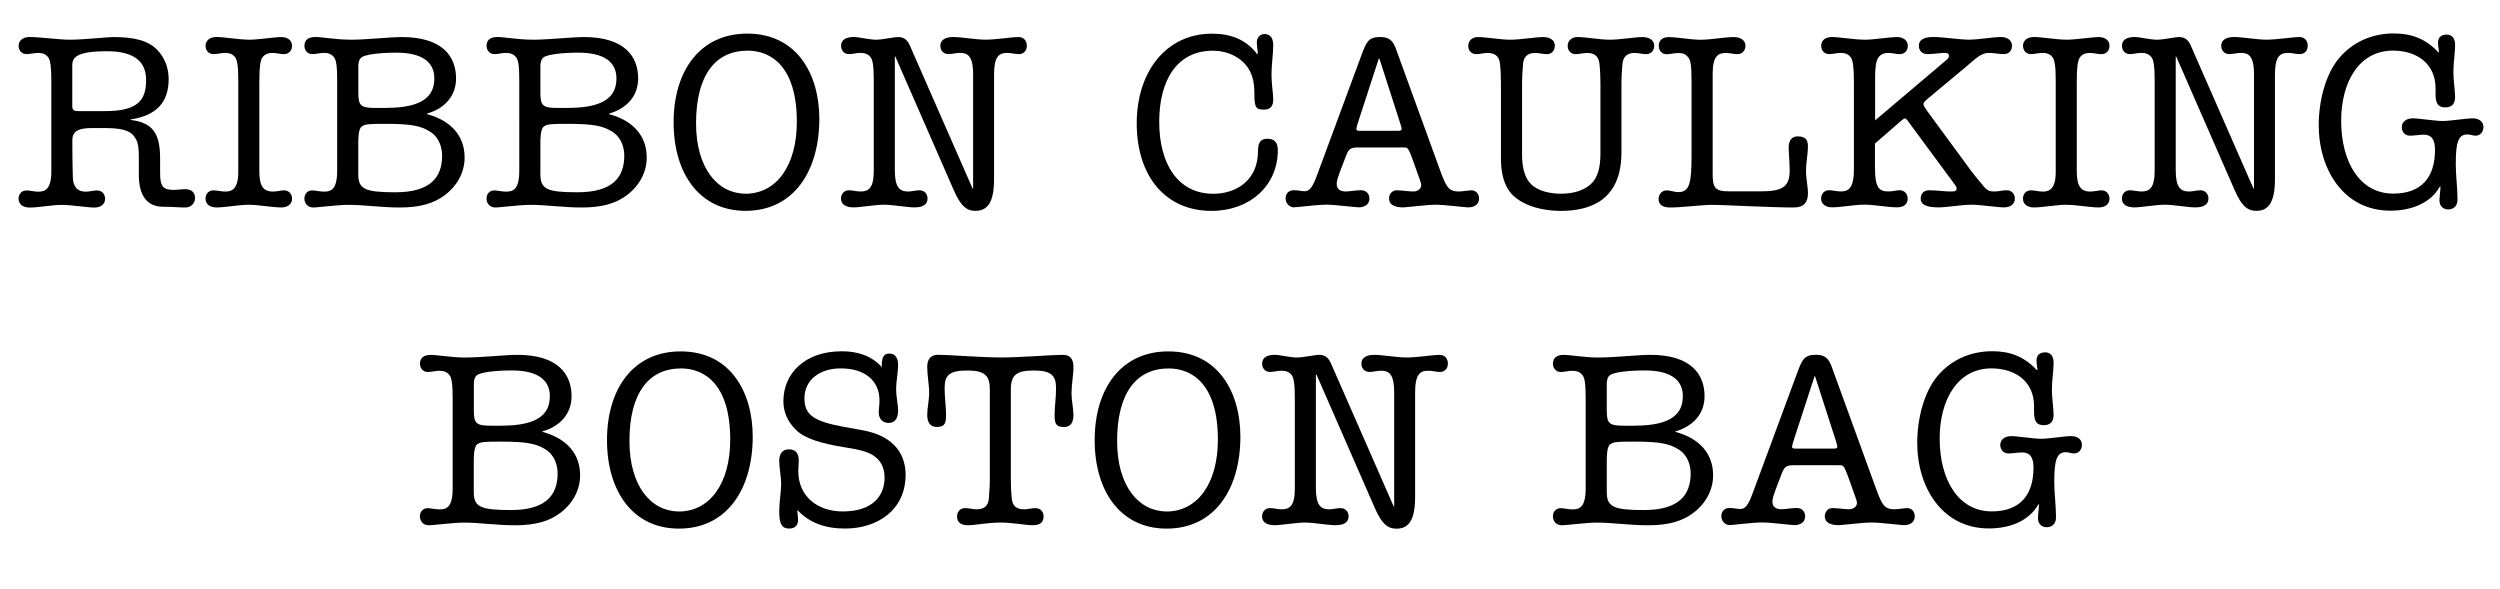
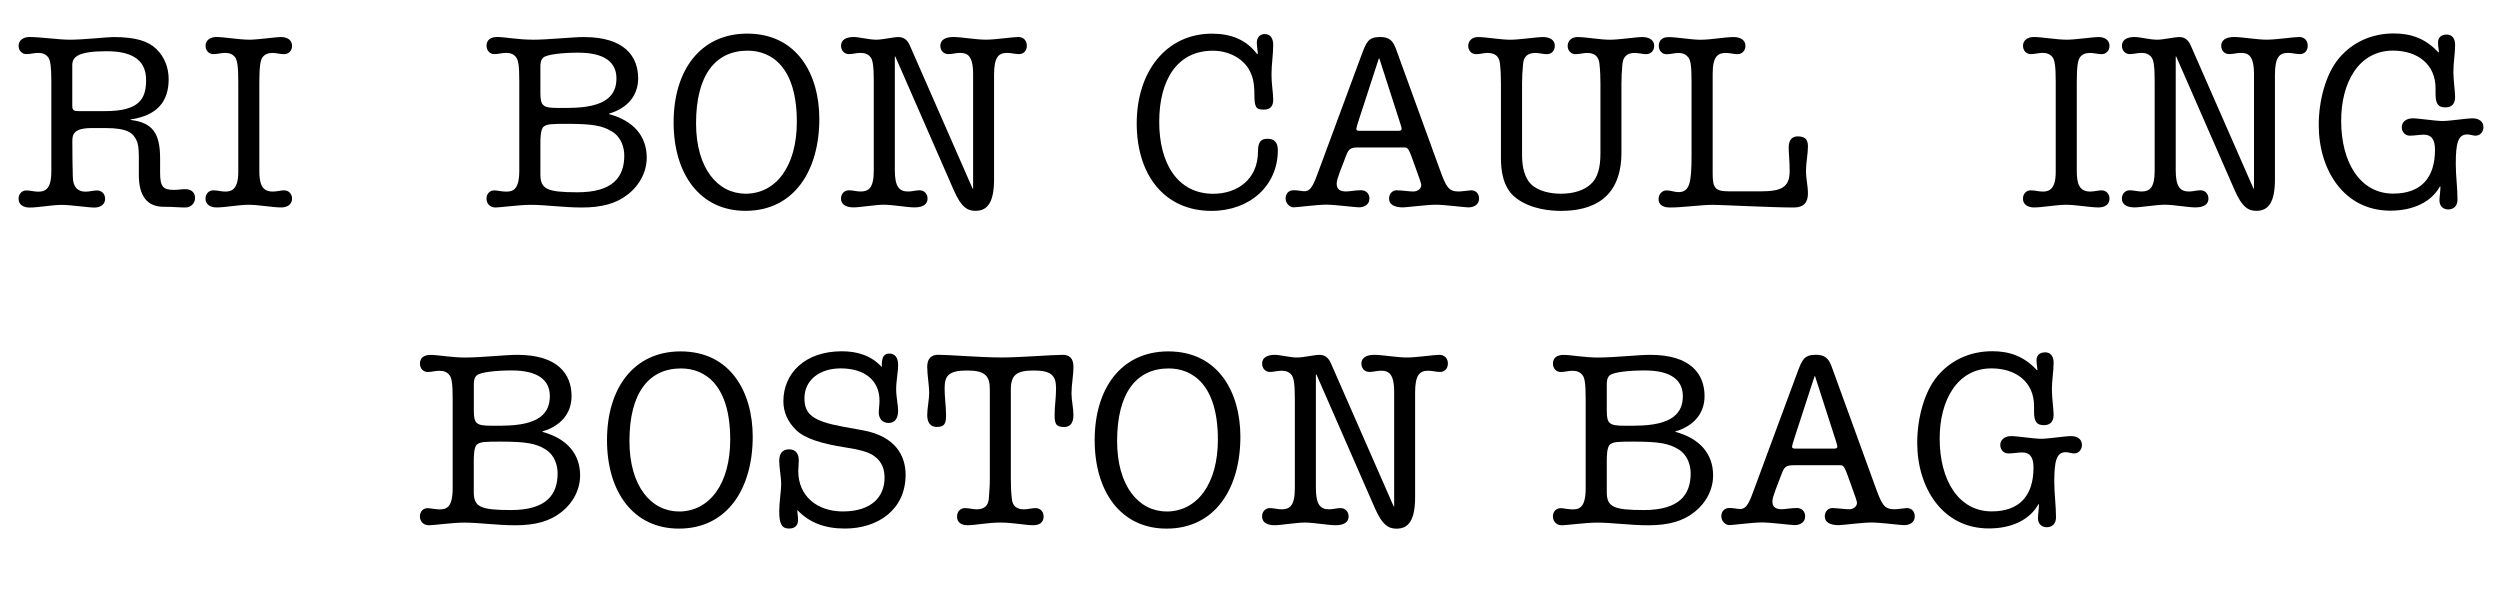
<svg xmlns="http://www.w3.org/2000/svg" id="Layer_2" data-name="Layer 2" viewBox="0 0 450 106.02">
  <g id="txt">
    <g>
      <path d="M12.35,7.15c2.9,0,6.78-.48,8.1-.48,4,0,6.29.75,7.75,2.2,1.41,1.41,2.16,3.3,2.16,5.37,0,4.09-2.11,6.56-6.86,7.26v.09c4,.48,5.32,2.42,5.32,6.95v2.6c0,2.51.57,3.04,2.51,3.04.66,0,1.36-.13,2.02-.13,1.01,0,1.76.53,1.76,1.58,0,.88-.66,1.72-1.76,1.72s-2.16-.13-3.92-.13c-2.99,0-4.44-2.02-4.44-5.72v-3.39c0-1.32-.13-2.29-.44-2.9-.62-1.23-1.5-2.16-5.59-2.16h-2.38c-3.3,0-3.56,1.1-3.56,2.38,0,2.51.04,4.75.09,6.47.04,1.72.84,2.6,2.29,2.6.7,0,1.41-.22,2.07-.22.88,0,1.45.66,1.45,1.5,0,1.06-.88,1.58-1.94,1.58-1.14,0-4.18-.48-5.85-.48-1.76,0-4.22.48-5.81.48-1.1,0-1.98-.53-1.98-1.58,0-.84.57-1.5,1.41-1.5.7,0,1.41.22,2.11.22,1.14,0,2.38-.31,2.38-3.61V14.58c0-2.55-.18-3.78-.57-4.27-.4-.53-.97-.79-1.8-.79-.7,0-1.41.22-2.11.22-.84,0-1.41-.66-1.41-1.5,0-1.01.88-1.58,1.98-1.58,1.8,0,5.32.48,7.04.48ZM18.95,20c6.12,0,7.35-2.2,7.35-5.59,0-3.21-1.98-5.19-7.08-5.19s-6.21.97-6.21,2.51v7.39c0,.79.4.88,1.19.88h4.75Z" />
      <path d="M44.78,7.15c1.67,0,4.71-.48,5.85-.48,1.06,0,1.94.53,1.94,1.58,0,.84-.57,1.5-1.45,1.5-.66,0-1.36-.22-2.07-.22-.84,0-1.41.26-1.8.79s-.57,1.72-.57,4.53v15.89c0,2.33.44,3.74,2.42,3.74.75,0,1.45-.22,2.02-.22.88,0,1.45.66,1.45,1.5,0,1.06-.88,1.58-1.94,1.58-1.58,0-4.09-.48-5.85-.48s-4.27.48-5.81.48c-1.1,0-1.98-.53-1.98-1.58,0-.84.57-1.5,1.41-1.5.75,0,1.41.22,2.11.22.88,0,2.38-.09,2.38-3.48V14.58c0-2.6-.18-3.78-.57-4.27-.4-.53-.97-.79-1.8-.79-.7,0-1.36.22-2.11.22-.84,0-1.41-.66-1.41-1.5,0-1.01.88-1.58,1.94-1.58,1.41,0,4.09.48,5.85.48Z" />
-       <path d="M63.08,7.15c2.77,0,7.17-.48,9.24-.48,7.31,0,9.77,3.48,9.77,7.44,0,3.04-1.89,5.37-5.24,6.34v.09c4.4,1.19,6.78,3.96,6.78,7.83,0,2.51-1.23,4.97-3.48,6.69-1.98,1.54-4.53,2.29-8.19,2.29-3.34,0-6.47-.48-9.2-.48-2.07,0-5.54.48-6.34.48-1.19,0-1.63-.92-1.63-1.58,0-.84.53-1.5,1.41-1.5.48,0,1.36.22,2.11.22,1.23,0,2.38-.31,2.38-3.78V14.58c0-2.82-.18-3.78-.57-4.27-.4-.53-.97-.79-1.8-.79-.75,0-1.41.22-2.11.22-.84,0-1.41-.66-1.41-1.5,0-1.01.66-1.58,1.94-1.58s3.7.48,6.34.48ZM69.51,19.42c7,0,8.67-2.42,8.67-5.32s-2.16-4.62-6.86-4.62c-2.86,0-5.63.31-6.29.88-.53.44-.53,1.32-.53,1.63v4.71c0,2.42.48,2.73,3.26,2.73h1.76ZM77.34,23.65c-1.67-1.01-3.34-1.36-8.05-1.36-2.86,0-3.56.04-4.18.48-.62.44-.62,2.24-.62,3.17v5.41c0,2.68,1.14,3.26,6.69,3.26,6.38,0,8.4-2.77,8.4-6.6,0-1.36-.48-3.3-2.24-4.36Z" />
      <path d="M95.86,7.15c2.77,0,7.17-.48,9.24-.48,7.31,0,9.77,3.48,9.77,7.44,0,3.04-1.89,5.37-5.24,6.34v.09c4.4,1.19,6.78,3.96,6.78,7.83,0,2.51-1.23,4.97-3.48,6.69-1.98,1.54-4.53,2.29-8.19,2.29-3.34,0-6.47-.48-9.2-.48-2.07,0-5.54.48-6.34.48-1.19,0-1.63-.92-1.63-1.58,0-.84.53-1.5,1.41-1.5.48,0,1.36.22,2.11.22,1.23,0,2.38-.31,2.38-3.78V14.58c0-2.82-.18-3.78-.57-4.27-.4-.53-.97-.79-1.8-.79-.75,0-1.41.22-2.11.22-.84,0-1.41-.66-1.41-1.5,0-1.01.66-1.58,1.94-1.58s3.7.48,6.34.48ZM102.29,19.42c7,0,8.67-2.42,8.67-5.32s-2.16-4.62-6.87-4.62c-2.86,0-5.63.31-6.29.88-.53.44-.53,1.32-.53,1.63v4.71c0,2.42.48,2.73,3.26,2.73h1.76ZM110.12,23.65c-1.67-1.01-3.34-1.36-8.05-1.36-2.86,0-3.56.04-4.18.48-.62.44-.62,2.24-.62,3.17v5.41c0,2.68,1.14,3.26,6.69,3.26,6.38,0,8.41-2.77,8.41-6.6,0-1.36-.48-3.3-2.24-4.36Z" />
      <path d="M147.48,21.4c0,9.29-4.53,16.55-13.29,16.55-8.19,0-12.94-6.6-12.94-15.93s4.8-15.97,13.25-15.97c9.02,0,12.98,7.39,12.98,15.36ZM134.19,34.87c5.54,0,9.24-5.02,9.24-12.94,0-9.9-4.58-12.81-8.85-12.81-5.81,0-9.29,4.4-9.29,13.07,0,8.14,3.92,12.67,8.89,12.67Z" />
      <path d="M157.64,7.15c1.23,0,3.17-.48,4.09-.48,1.14,0,1.72.75,2.07,1.58l11.27,25.7h.09V13.35c0-3.39-1.06-3.83-2.38-3.83-.66,0-1.41.22-2.07.22-.88,0-1.45-.66-1.45-1.5,0-1.06.92-1.58,2.33-1.58s4.09.48,5.85.48,4.84-.48,5.85-.48,1.54.7,1.54,1.58-.57,1.5-1.41,1.5c-.7,0-1.41-.22-2.11-.22-1.58,0-2.38.75-2.38,3.96v18.79c0,4.18-1.19,5.68-3.34,5.68-1.36,0-2.55-.53-3.96-3.83l-10.47-23.94h-.09v20.46c0,3.12.88,3.83,2.42,3.83.66,0,1.32-.22,2.02-.22.88,0,1.45.66,1.45,1.5,0,1.06-.88,1.58-2.33,1.58s-3.83-.48-5.59-.48c-1.41,0-4.31.48-5.37.48-1.41,0-2.29-.53-2.29-1.58,0-.84.57-1.5,1.41-1.5.75,0,1.41.22,2.11.22,1.45,0,2.38-.62,2.38-3.74V14.58c0-2.64-.18-3.78-.57-4.27-.4-.53-.97-.79-1.8-.79-.75,0-1.41.22-2.11.22-.84,0-1.41-.66-1.41-1.5,0-1.06.88-1.58,2.29-1.58.92,0,2.73.48,3.96.48Z" />
      <path d="M226.32,9.74l.09-.09c-.04-.66-.18-1.36-.18-2.02,0-.84.53-1.5,1.41-1.5,1.06,0,1.54.79,1.54,1.98,0,1.63-.31,3.52-.31,5.28,0,1.89.31,3.3.31,4.58s-.66,1.76-1.67,1.76c-1.41,0-1.72-.35-1.72-2.77,0-2.07-.31-3.17-.84-4.22-1.1-2.11-3.61-3.61-6.65-3.61-6.42,0-9.64,5.28-9.64,12.81s3.34,12.94,9.73,12.94c4.18,0,8.05-2.46,8.05-7.66,0-1.72.57-2.24,1.72-2.24,1.28,0,1.85.7,1.85,2.07,0,6.38-5.06,10.91-11.93,10.91-8.49,0-13.47-6.47-13.47-15.75s5.28-16.15,13.55-16.15c3.39,0,6.16,1.06,8.14,3.7Z" />
      <path d="M251.18,8.55l7.97,21.92c1.14,3.12,1.54,4,3.43,4,.53,0,1.94-.22,2.24-.22.84,0,1.41.62,1.41,1.5,0,1.06-.88,1.58-1.94,1.58-.62,0-4.22-.48-5.85-.48s-5.24.48-5.9.48c-1.58,0-2.51-.53-2.51-1.58,0-.88.62-1.5,1.36-1.5s2.33.22,2.99.22c.75,0,1.45-.44,1.45-1.19,0-.22-.35-1.23-1.01-3.04-1.28-3.61-1.32-3.7-2.11-3.7h-8.19c-1.58,0-1.8.31-2.38,1.89-.57,1.58-1.54,3.74-1.54,4.62,0,1.06.66,1.41,1.67,1.41.75,0,1.67-.22,2.73-.22.92,0,1.5.66,1.5,1.5,0,1.06-.88,1.58-1.89,1.58-.7,0-4.27-.48-5.9-.48s-5.28.48-5.85.48c-.7,0-1.45-.7-1.45-1.58s.53-1.5,1.45-1.5c.84,0,1.45.18,1.94.18,1.23,0,1.72-1.36,2.68-4l7.57-20.46c.88-2.33,1.19-3.3,3.39-3.3,1.54,0,2.24.62,2.73,1.89ZM244.58,21.62c-.26.75-.44,1.41-.44,1.58,0,.35.31.35.84.35h6.65c.22,0,.66,0,.66-.35,0-.22-.13-.62-.31-1.19l-3.7-11.49h-.09l-3.61,11.09Z" />
      <path d="M271.86,7.15c1.67,0,4.71-.48,5.85-.48,1.28,0,2.16.53,2.16,1.58,0,.84-.57,1.5-1.41,1.5-.75,0-1.41-.22-2.11-.22-1.36,0-2.11.66-2.2,2.02-.13,1.36-.18,2.51-.18,3.48v12.89c0,2.29.53,4.14,1.58,5.19,1.32,1.36,3.65,1.76,5.41,1.76,2.42,0,4.18-.66,5.32-1.67,1.32-1.14,1.8-3.08,1.8-5.54v-12.63c0-1.1-.04-2.29-.18-3.56s-.84-1.94-2.2-1.94c-.7,0-1.36.22-2.11.22-.84,0-1.41-.66-1.41-1.5,0-.88.7-1.58,1.76-1.58,1.54,0,4.05.48,5.81.48s4.71-.48,5.85-.48c1.23,0,2.16.53,2.16,1.58,0,.84-.57,1.5-1.45,1.5-.66,0-1.36-.22-2.07-.22-1.36,0-2.07.66-2.2,1.98-.13,1.32-.18,2.51-.18,3.52v12.41c0,8.19-5.1,10.52-10.87,10.52-1.85,0-5.28-.26-7.96-2.2-1.63-1.19-2.86-3.26-2.86-7.31v-13.42c0-1.19-.04-2.38-.18-3.61-.13-1.28-.88-1.89-2.24-1.89-.7,0-1.36.22-2.02.22-.88,0-1.45-.66-1.45-1.5,0-.88.7-1.58,1.72-1.58,1.54,0,4.09.48,5.85.48Z" />
      <path d="M306.22,7.15c1.76,0,4.27-.48,5.85-.48,1.23,0,2.11.57,2.11,1.58,0,.84-.57,1.5-1.45,1.5-.66,0-1.36-.22-2.07-.22-1.36,0-2.38.53-2.38,3.7v18.04c0,2.55.44,3.17,2.9,3.17h5.72c3.61,0,5.24-.62,5.24-3.65,0-1.67-.18-3.39-.18-4.22,0-1.28.57-2.02,1.58-2.02,1.28,0,1.89.44,1.89,1.8s-.35,2.95-.35,4.4.35,2.73.35,4.09c0,1.58-.75,2.51-2.55,2.51-4,0-13.07-.48-14.57-.48-2.07,0-5.41.48-7.7.48-1.45,0-2.07-.62-2.07-1.5s.62-1.58,1.45-1.58c.7,0,1.41.31,2.11.31,2.02,0,2.38-1.58,2.38-6.69v-13.29c0-3.08-.22-3.83-.62-4.31s-.84-.75-1.76-.75c-.7,0-1.41.22-2.11.22-.84,0-1.41-.66-1.41-1.5,0-1.01.66-1.58,1.76-1.58,1.54,0,4.09.48,5.85.48Z" />
-       <path d="M335.62,7.15c1.76,0,4.4-.48,5.85-.48,1.06,0,1.94.57,1.94,1.58,0,.84-.57,1.5-1.45,1.5-.66,0-1.32-.22-2.02-.22-2.42,0-2.42,2.07-2.42,5.28v6.86l12.94-10.96c.22-.18.35-.4.35-.66,0-.4-.26-.53-.84-.53-.53,0-1.89.22-3.08.22-.92,0-1.5-.66-1.5-1.5,0-1.06.88-1.58,2.6-1.58s4.84.48,6.38.48c1.76,0,4.4-.48,5.81-.48,1.1,0,1.98.57,1.98,1.58,0,.84-.53,1.5-1.45,1.5s-1.89-.22-2.77-.22c-1.36,0-2.42,1.14-3.96,2.42l-5.81,4.84c-1.72,1.45-1.94,1.58-1.94,1.94,0,.31.04.44,1.54,2.46l7.08,9.64c.44.57,1.67,2.11,2.33,2.86.62.7,1.1.79,1.8.79.75,0,1.5-.22,2.24-.22.88,0,1.45.66,1.45,1.5,0,1.06-.88,1.58-1.94,1.58-1.23,0-4.18-.48-5.85-.48-1.8,0-4.44.48-5.9.48-2.33,0-3.26-.53-3.26-1.58,0-.79.48-1.5,1.5-1.5,1.54,0,2.73.22,3.83.22.75,0,1.14-.04,1.14-.53,0-.18-.09-.4-.22-.57l-8.67-11.75c-.18-.22-.31-.31-.44-.31-.09,0-.35.18-.66.44l-4.71,4.09v4.22c0,3.7.7,4.4,2.42,4.4.66,0,1.67-.22,2.02-.22.88,0,1.45.66,1.45,1.5,0,1.06-.75,1.58-1.94,1.58-1.63,0-4.09-.48-5.85-.48s-4.22.48-5.81.48c-1.1,0-1.98-.53-1.98-1.58,0-.84.57-1.5,1.41-1.5.7,0,1.36.22,2.11.22,1.19,0,2.38-.31,2.38-3.87V14.58c0-2.46-.18-3.78-.57-4.27-.4-.53-.97-.79-1.8-.79-.7,0-1.36.22-2.11.22-.84,0-1.41-.66-1.41-1.5,0-1.06.88-1.58,1.94-1.58,1.28,0,3.96.48,5.85.48Z" />
      <path d="M371.92,7.15c1.67,0,4.71-.48,5.85-.48,1.06,0,1.94.53,1.94,1.58,0,.84-.57,1.5-1.45,1.5-.66,0-1.36-.22-2.07-.22-.84,0-1.41.26-1.8.79s-.57,1.72-.57,4.53v15.89c0,2.33.44,3.74,2.42,3.74.75,0,1.45-.22,2.02-.22.88,0,1.45.66,1.45,1.5,0,1.06-.88,1.58-1.94,1.58-1.58,0-4.09-.48-5.85-.48s-4.27.48-5.81.48c-1.1,0-1.98-.53-1.98-1.58,0-.84.57-1.5,1.41-1.5.75,0,1.41.22,2.11.22.88,0,2.38-.09,2.38-3.48V14.58c0-2.6-.18-3.78-.57-4.27-.4-.53-.97-.79-1.8-.79-.7,0-1.36.22-2.11.22-.84,0-1.41-.66-1.41-1.5,0-1.01.88-1.58,1.94-1.58,1.41,0,4.09.48,5.85.48Z" />
      <path d="M388.2,7.15c1.23,0,3.17-.48,4.09-.48,1.14,0,1.72.75,2.07,1.58l11.27,25.7h.09V13.35c0-3.39-1.06-3.83-2.38-3.83-.66,0-1.41.22-2.07.22-.88,0-1.45-.66-1.45-1.5,0-1.06.92-1.58,2.33-1.58s4.09.48,5.85.48,4.84-.48,5.85-.48,1.54.7,1.54,1.58-.57,1.5-1.41,1.5c-.7,0-1.41-.22-2.11-.22-1.58,0-2.38.75-2.38,3.96v18.79c0,4.18-1.19,5.68-3.34,5.68-1.36,0-2.55-.53-3.96-3.83l-10.47-23.94h-.09v20.46c0,3.12.88,3.83,2.42,3.83.66,0,1.32-.22,2.02-.22.88,0,1.45.66,1.45,1.5,0,1.06-.88,1.58-2.33,1.58s-3.83-.48-5.59-.48c-1.41,0-4.31.48-5.37.48-1.41,0-2.29-.53-2.29-1.58,0-.84.57-1.5,1.41-1.5.75,0,1.41.22,2.11.22,1.45,0,2.38-.62,2.38-3.74V14.58c0-2.64-.18-3.78-.57-4.27-.4-.53-.97-.79-1.8-.79-.75,0-1.41.22-2.11.22-.84,0-1.41-.66-1.41-1.5,0-1.06.88-1.58,2.29-1.58.92,0,2.73.48,3.96.48Z" />
      <path d="M438.89,9.43l.13-.04c-.09-.53-.18-1.36-.18-1.72,0-.92.57-1.45,1.58-1.45.88,0,1.5.62,1.5,1.85,0,1.54-.31,3.17-.31,4.88,0,1.41.31,3.52.31,4.49,0,1.41-.75,1.89-1.76,1.89-1.28,0-1.76-.66-1.76-2.38v-1.06c0-4.36-3.3-6.78-7.66-6.78-6.16,0-9.33,5.72-9.33,12.63,0,7.48,3.39,13.11,9.37,13.11,5.06,0,7.52-2.9,7.52-7.88,0-1.89-.66-2.73-2.02-2.73-.75,0-1.63.18-2.51.18s-1.45-.7-1.45-1.54c0-.88.75-1.58,1.94-1.58s4.05.48,5.41.48,4.22-.48,5.41-.48c1.06,0,1.94.53,1.94,1.58,0,.84-.57,1.54-1.41,1.54-.48,0-.97-.22-1.5-.22-1.63,0-2.07,1.45-2.07,5.32,0,2.16.31,4.27.31,6.42,0,1.19-.75,1.76-1.67,1.76s-1.58-.62-1.58-1.63c0-.53.18-1.72.18-2.51h-.09c-1.54,2.77-4.75,4.36-8.93,4.36-8.36,0-12.89-7.35-12.89-15.4,0-4.36,1.23-9.2,3.7-12.1,2.33-2.73,5.72-4.4,9.81-4.4,3.21,0,5.76.97,8.01,3.39Z" />
      <path d="M83.87,64.35c2.77,0,7.17-.48,9.24-.48,7.31,0,9.77,3.48,9.77,7.44,0,3.04-1.89,5.37-5.24,6.34v.09c4.4,1.19,6.78,3.96,6.78,7.83,0,2.51-1.23,4.97-3.48,6.69-1.98,1.54-4.53,2.29-8.19,2.29-3.34,0-6.47-.48-9.2-.48-2.07,0-5.54.48-6.34.48-1.19,0-1.63-.92-1.63-1.58,0-.84.53-1.5,1.41-1.5.48,0,1.36.22,2.11.22,1.23,0,2.38-.31,2.38-3.78v-16.11c0-2.82-.18-3.78-.57-4.27-.4-.53-.97-.79-1.8-.79-.75,0-1.41.22-2.11.22-.84,0-1.41-.66-1.41-1.5,0-1.01.66-1.58,1.94-1.58s3.7.48,6.34.48ZM90.3,76.62c7,0,8.67-2.42,8.67-5.32s-2.16-4.62-6.86-4.62c-2.86,0-5.63.31-6.29.88-.53.44-.53,1.32-.53,1.63v4.71c0,2.42.48,2.73,3.26,2.73h1.76ZM98.13,80.85c-1.67-1.01-3.34-1.36-8.05-1.36-2.86,0-3.56.04-4.18.48-.62.44-.62,2.24-.62,3.17v5.41c0,2.68,1.14,3.26,6.69,3.26,6.38,0,8.4-2.77,8.4-6.6,0-1.36-.48-3.3-2.24-4.36Z" />
      <path d="M135.49,78.6c0,9.29-4.53,16.55-13.29,16.55-8.19,0-12.94-6.6-12.94-15.93s4.8-15.97,13.25-15.97c9.02,0,12.98,7.39,12.98,15.36ZM122.2,92.07c5.54,0,9.24-5.02,9.24-12.94,0-9.9-4.58-12.81-8.85-12.81-5.81,0-9.29,4.4-9.29,13.07,0,8.14,3.92,12.67,8.89,12.67Z" />
      <path d="M158.72,66.06v-.31c0-1.54.44-2.11,1.36-2.11s1.58.62,1.58,2.02-.35,2.86-.35,4.4c0,1.45.35,2.77.35,3.83,0,1.54-.66,2.24-1.72,2.24s-1.76-.75-1.76-1.85c0-.66.13-1.41.13-2.16,0-3.7-2.73-5.81-7-5.81-3.74,0-6.51,2.07-6.51,5.37,0,2.9,1.5,4.14,7.08,5.15l3.43.62c6.03,1.1,7.7,4.75,7.7,8.01,0,6.34-5.06,9.68-10.91,9.68-3.7,0-6.47-1.1-8.58-3.34,0,.53.13,1.19.13,1.76,0,1.01-.53,1.58-1.63,1.58-1.23,0-1.76-.75-1.76-3.08,0-1.58.35-3.78.35-4.8,0-1.54-.35-3.04-.35-4.31s.57-2.07,1.76-2.07,1.76.75,1.76,1.98c0,.7-.09,1.36-.09,1.94,0,4.49,3.39,7.26,8.01,7.26,5.28,0,7.52-2.73,7.52-6.07,0-1.19-.26-2.77-1.89-3.92-1.06-.75-2.64-1.14-5.19-1.54-4.22-.66-7.3-1.58-8.89-3.17-1.5-1.5-2.24-3.21-2.24-5.15,0-4.97,3.83-8.98,10.52-8.98,2.77,0,5.28.75,7.17,2.82Z" />
      <path d="M180.06,64.35c3.52,0,9.29-.48,11.22-.48,1.19,0,1.94.57,1.94,2.16s-.35,3.21-.35,4.8c0,1.19.35,2.64.35,3.87,0,1.54-.66,2.16-1.67,2.16-1.45,0-1.72-.53-1.72-2.16,0-1.8.26-2.9.26-4.8,0-2.29-.84-3.21-4-3.21s-4.14.84-4.14,3.43v16.06c0,1.14.04,2.33.18,3.61.13,1.28.84,1.89,2.2,1.89.7,0,1.41-.22,2.07-.22.88,0,1.45.66,1.45,1.5,0,1.06-.7,1.58-1.89,1.58-1.45,0-3.61-.48-5.9-.48s-4.44.48-5.9.48c-1.19,0-1.89-.53-1.89-1.58,0-.84.57-1.5,1.41-1.5.75,0,1.45.22,2.11.22,1.36,0,2.07-.62,2.2-1.89.09-1.28.18-2.46.18-3.61v-16.06c0-2.42-.79-3.43-4.09-3.43s-4.05.92-4.05,3.21c0,1.54.26,3.43.26,4.71,0,1.54-.18,2.24-1.67,2.24-1.01,0-1.72-.62-1.72-2.16,0-1.19.35-2.77.35-3.87,0-1.58-.35-3.26-.35-4.8s.79-2.16,1.98-2.16c1.89,0,7.66.48,11.18.48Z" />
      <path d="M223.27,78.6c0,9.29-4.53,16.55-13.29,16.55-8.19,0-12.94-6.6-12.94-15.93s4.8-15.97,13.25-15.97c9.02,0,12.98,7.39,12.98,15.36ZM209.98,92.07c5.54,0,9.24-5.02,9.24-12.94,0-9.9-4.58-12.81-8.85-12.81-5.81,0-9.29,4.4-9.29,13.07,0,8.14,3.92,12.67,8.89,12.67Z" />
      <path d="M233.43,64.35c1.23,0,3.17-.48,4.09-.48,1.14,0,1.72.75,2.07,1.58l11.27,25.7h.09v-20.59c0-3.39-1.06-3.83-2.38-3.83-.66,0-1.41.22-2.07.22-.88,0-1.45-.66-1.45-1.5,0-1.06.92-1.58,2.33-1.58s4.09.48,5.85.48,4.84-.48,5.85-.48,1.54.7,1.54,1.58-.57,1.5-1.41,1.5c-.7,0-1.41-.22-2.11-.22-1.58,0-2.38.75-2.38,3.96v18.79c0,4.18-1.19,5.68-3.34,5.68-1.36,0-2.55-.53-3.96-3.83l-10.47-23.94h-.09v20.46c0,3.12.88,3.83,2.42,3.83.66,0,1.32-.22,2.02-.22.88,0,1.45.66,1.45,1.5,0,1.06-.88,1.58-2.33,1.58s-3.83-.48-5.59-.48c-1.41,0-4.31.48-5.37.48-1.41,0-2.29-.53-2.29-1.58,0-.84.57-1.5,1.41-1.5.75,0,1.41.22,2.11.22,1.45,0,2.38-.62,2.38-3.74v-16.15c0-2.64-.18-3.78-.57-4.27-.4-.53-.97-.79-1.8-.79-.75,0-1.41.22-2.11.22-.84,0-1.41-.66-1.41-1.5,0-1.06.88-1.58,2.29-1.58.92,0,2.73.48,3.96.48Z" />
      <path d="M287.81,64.35c2.77,0,7.17-.48,9.24-.48,7.31,0,9.77,3.48,9.77,7.44,0,3.04-1.89,5.37-5.24,6.34v.09c4.4,1.19,6.78,3.96,6.78,7.83,0,2.51-1.23,4.97-3.48,6.69-1.98,1.54-4.53,2.29-8.19,2.29-3.34,0-6.47-.48-9.2-.48-2.07,0-5.54.48-6.34.48-1.19,0-1.63-.92-1.63-1.58,0-.84.53-1.5,1.41-1.5.48,0,1.36.22,2.11.22,1.23,0,2.38-.31,2.38-3.78v-16.11c0-2.82-.18-3.78-.57-4.27-.4-.53-.97-.79-1.8-.79-.75,0-1.41.22-2.11.22-.84,0-1.41-.66-1.41-1.5,0-1.01.66-1.58,1.94-1.58s3.7.48,6.34.48ZM294.24,76.62c7,0,8.67-2.42,8.67-5.32s-2.16-4.62-6.87-4.62c-2.86,0-5.63.31-6.29.88-.53.44-.53,1.32-.53,1.63v4.71c0,2.42.48,2.73,3.26,2.73h1.76ZM302.07,80.85c-1.67-1.01-3.34-1.36-8.05-1.36-2.86,0-3.56.04-4.18.48-.62.44-.62,2.24-.62,3.17v5.41c0,2.68,1.14,3.26,6.69,3.26,6.38,0,8.41-2.77,8.41-6.6,0-1.36-.48-3.3-2.24-4.36Z" />
      <path d="M329.61,65.75l7.97,21.92c1.14,3.12,1.54,4,3.43,4,.53,0,1.94-.22,2.24-.22.84,0,1.41.62,1.41,1.5,0,1.06-.88,1.58-1.94,1.58-.62,0-4.22-.48-5.85-.48s-5.24.48-5.9.48c-1.58,0-2.51-.53-2.51-1.58,0-.88.62-1.5,1.36-1.5s2.33.22,2.99.22c.75,0,1.45-.44,1.45-1.19,0-.22-.35-1.23-1.01-3.04-1.28-3.61-1.32-3.7-2.11-3.7h-8.19c-1.58,0-1.8.31-2.38,1.89-.57,1.58-1.54,3.74-1.54,4.62,0,1.06.66,1.41,1.67,1.41.75,0,1.67-.22,2.73-.22.92,0,1.5.66,1.5,1.5,0,1.06-.88,1.58-1.89,1.58-.7,0-4.27-.48-5.9-.48s-5.28.48-5.85.48c-.7,0-1.45-.7-1.45-1.58s.53-1.5,1.45-1.5c.84,0,1.45.18,1.94.18,1.23,0,1.72-1.36,2.68-4l7.57-20.46c.88-2.33,1.19-3.3,3.39-3.3,1.54,0,2.24.62,2.73,1.89ZM323.01,78.82c-.26.75-.44,1.41-.44,1.58,0,.35.31.35.84.35h6.65c.22,0,.66,0,.66-.35,0-.22-.13-.62-.31-1.19l-3.7-11.49h-.09l-3.61,11.09Z" />
      <path d="M366.62,66.63l.13-.04c-.09-.53-.18-1.36-.18-1.72,0-.92.57-1.45,1.58-1.45.88,0,1.5.62,1.5,1.85,0,1.54-.31,3.17-.31,4.88,0,1.41.31,3.52.31,4.49,0,1.41-.75,1.89-1.76,1.89-1.28,0-1.76-.66-1.76-2.38v-1.06c0-4.36-3.3-6.78-7.66-6.78-6.16,0-9.33,5.72-9.33,12.63,0,7.48,3.39,13.11,9.37,13.11,5.06,0,7.52-2.9,7.52-7.88,0-1.89-.66-2.73-2.02-2.73-.75,0-1.63.18-2.51.18s-1.45-.7-1.45-1.54c0-.88.75-1.58,1.94-1.58s4.05.48,5.41.48,4.22-.48,5.41-.48c1.06,0,1.94.53,1.94,1.58,0,.84-.57,1.54-1.41,1.54-.48,0-.97-.22-1.5-.22-1.63,0-2.07,1.45-2.07,5.32,0,2.16.31,4.27.31,6.42,0,1.19-.75,1.76-1.67,1.76s-1.58-.62-1.58-1.63c0-.53.18-1.72.18-2.51h-.09c-1.54,2.77-4.75,4.36-8.93,4.36-8.36,0-12.89-7.35-12.89-15.4,0-4.36,1.23-9.2,3.7-12.1,2.33-2.73,5.72-4.4,9.81-4.4,3.21,0,5.76.97,8.01,3.39Z" />
    </g>
  </g>
</svg>